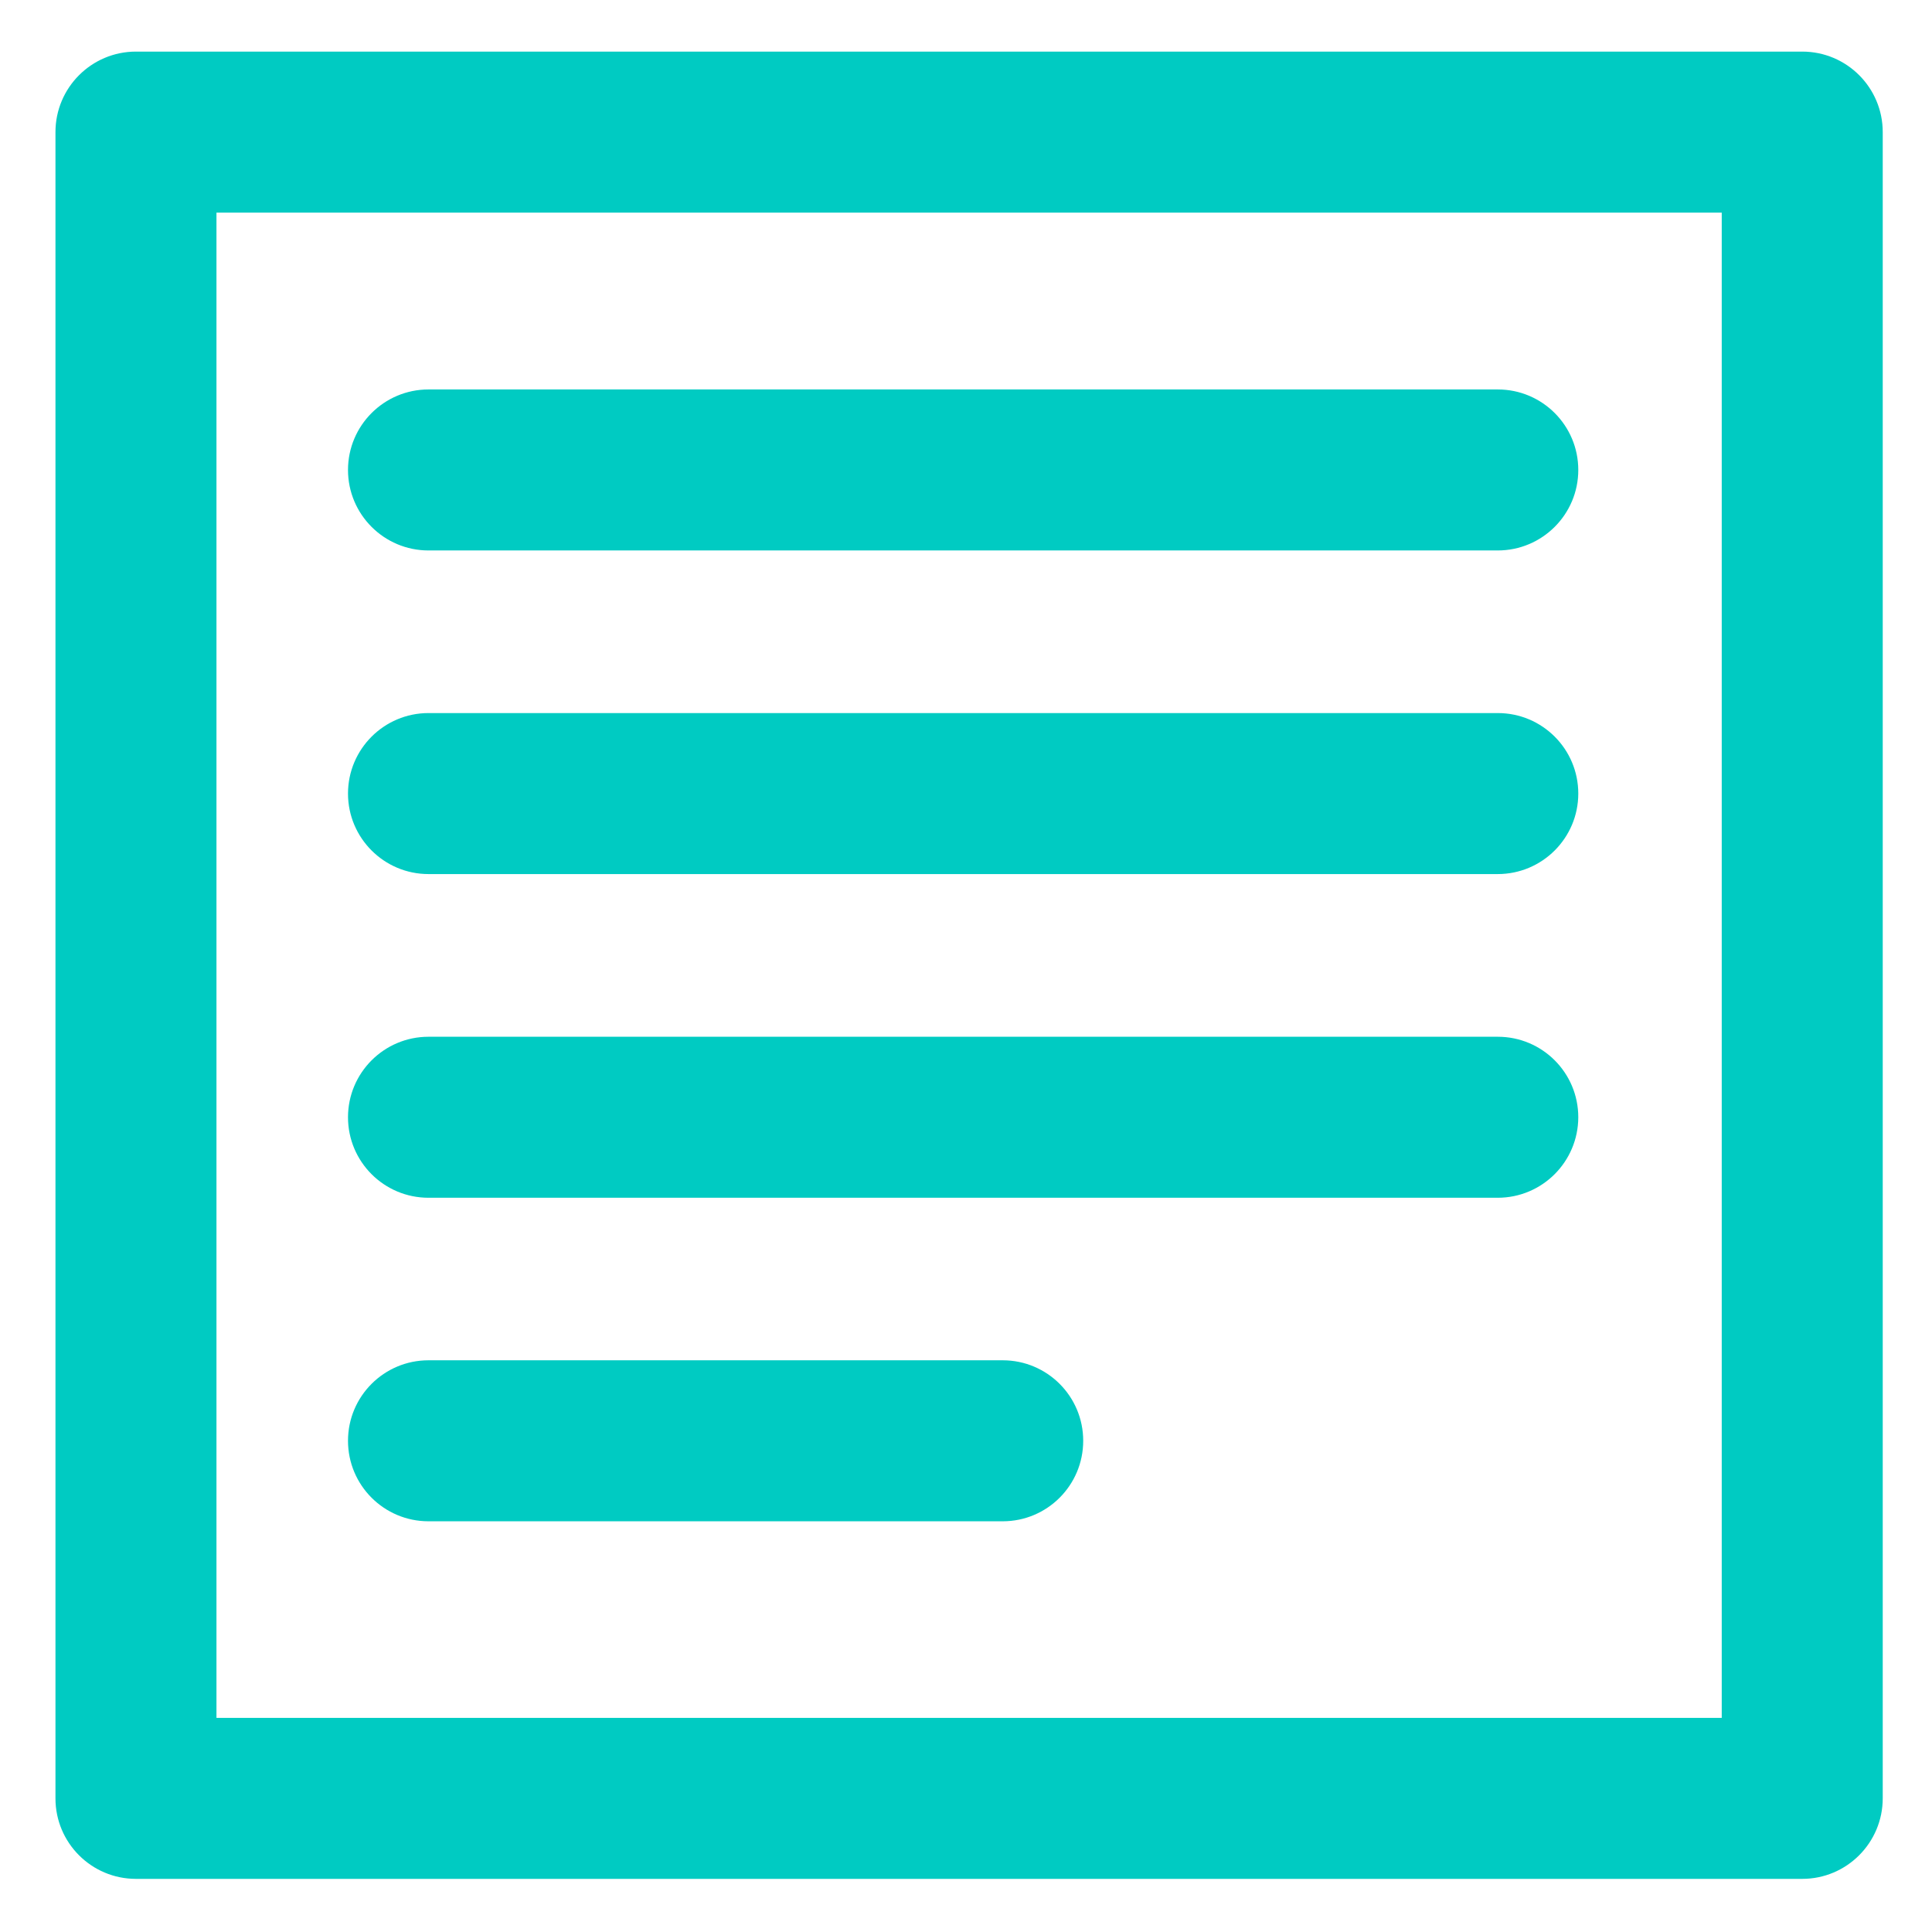
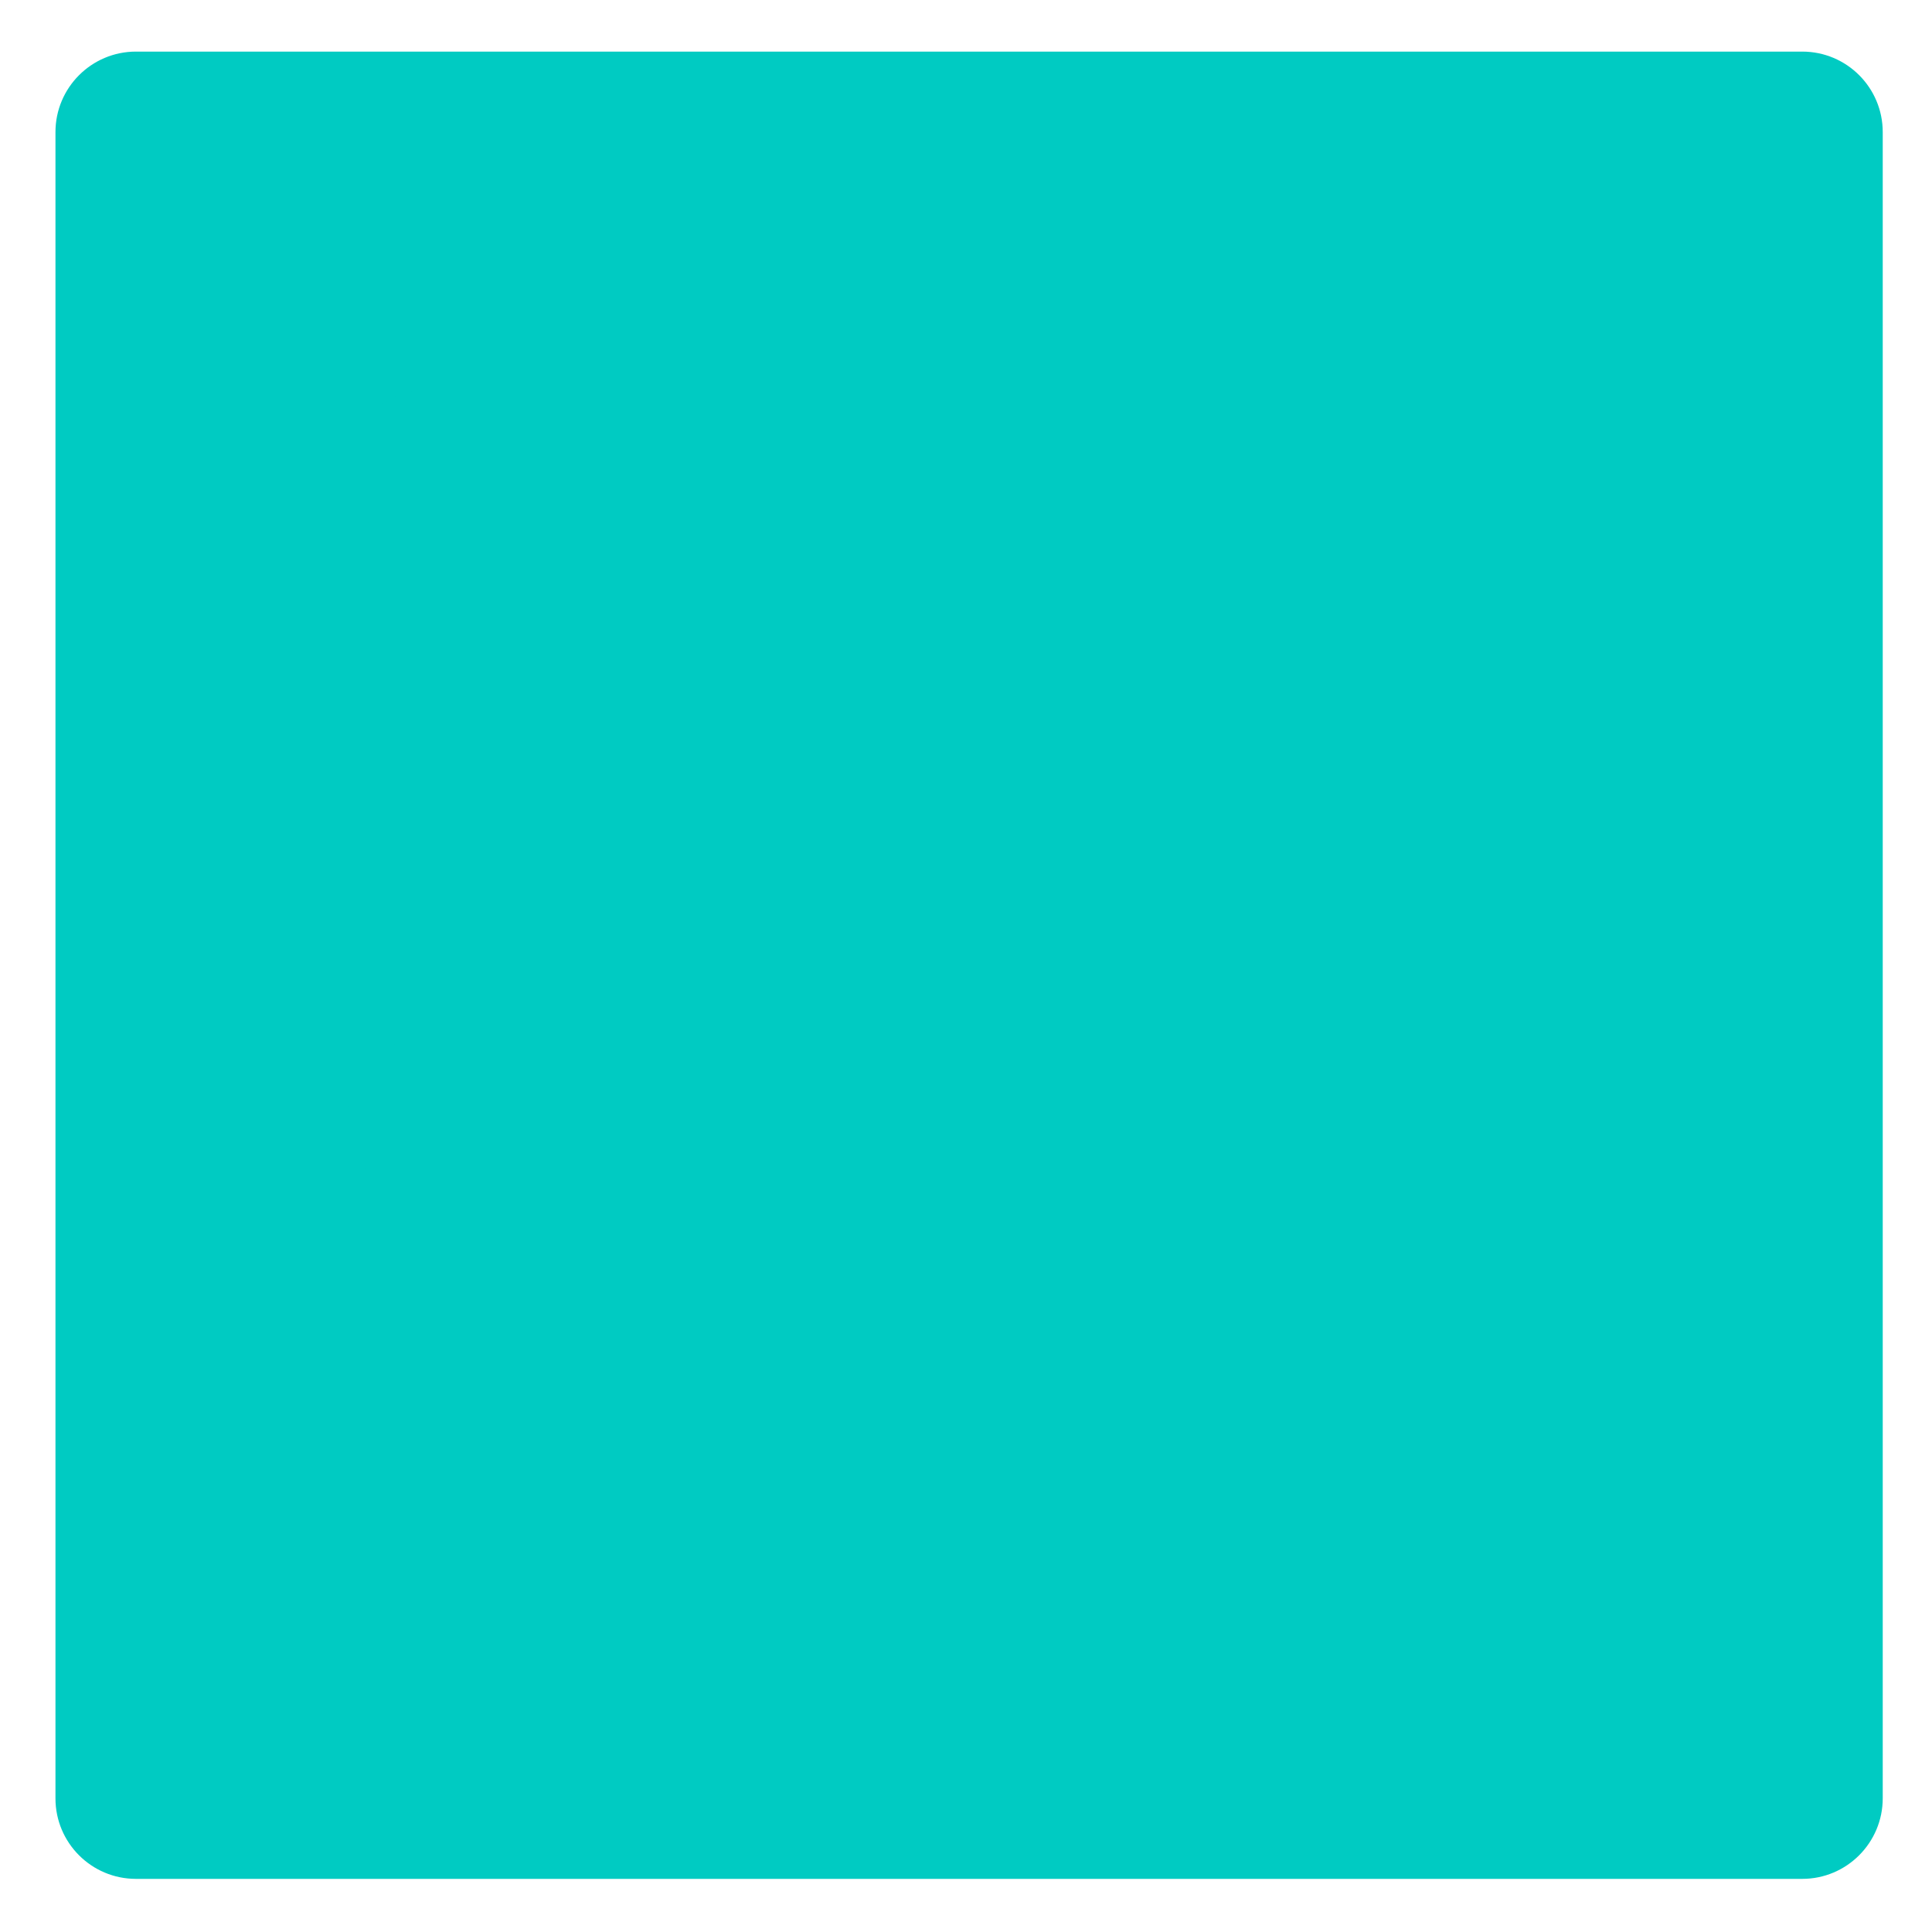
<svg xmlns="http://www.w3.org/2000/svg" version="1.1" id="Layer_1" x="0px" y="0px" viewBox="0 0 24 24" style="enable-background:new 0 0 24 24;" xml:space="preserve">
  <style type="text/css">
	.st0{fill:#00CBC2;}
</style>
-   <path class="st0" d="M22.388,23.34H1.689c-0.552,0-1-0.447-1-1V1.641c0-0.552,0.448-1,1-1  h20.699c0.553,0,1,0.448,1,1v20.698C23.388,22.892,22.94,23.34,22.388,23.34z   M2.689,21.34h18.699V2.641H2.689V21.34z" />
+   <path class="st0" d="M22.388,23.34H1.689c-0.552,0-1-0.447-1-1V1.641c0-0.552,0.448-1,1-1  h20.699c0.553,0,1,0.448,1,1v20.698C23.388,22.892,22.94,23.34,22.388,23.34z   M2.689,21.34h18.699H2.689V21.34z" />
  <g>
-     <path class="st0" d="M12.456,18.898H5.323c-0.552,0-1-0.447-1-1s0.448-1,1-1h7.133   c0.552,0,1,0.447,1,1S13.008,18.898,12.456,18.898z" />
    <path class="st0" d="M18.605,14.879H5.323c-0.552,0-1-0.447-1-1c0-0.552,0.448-1,1-1h13.283   c0.553,0,1,0.448,1,1C19.605,14.431,19.158,14.879,18.605,14.879z" />
-     <path class="st0" d="M18.605,10.858H5.323c-0.552,0-1-0.448-1-1s0.448-1,1-1h13.283   c0.553,0,1,0.448,1,1S19.158,10.858,18.605,10.858z" />
    <path class="st0" d="M18.605,6.838H5.323c-0.552,0-1-0.448-1-1s0.448-1,1-1h13.283   c0.553,0,1,0.448,1,1S19.158,6.838,18.605,6.838z" />
  </g>
</svg>